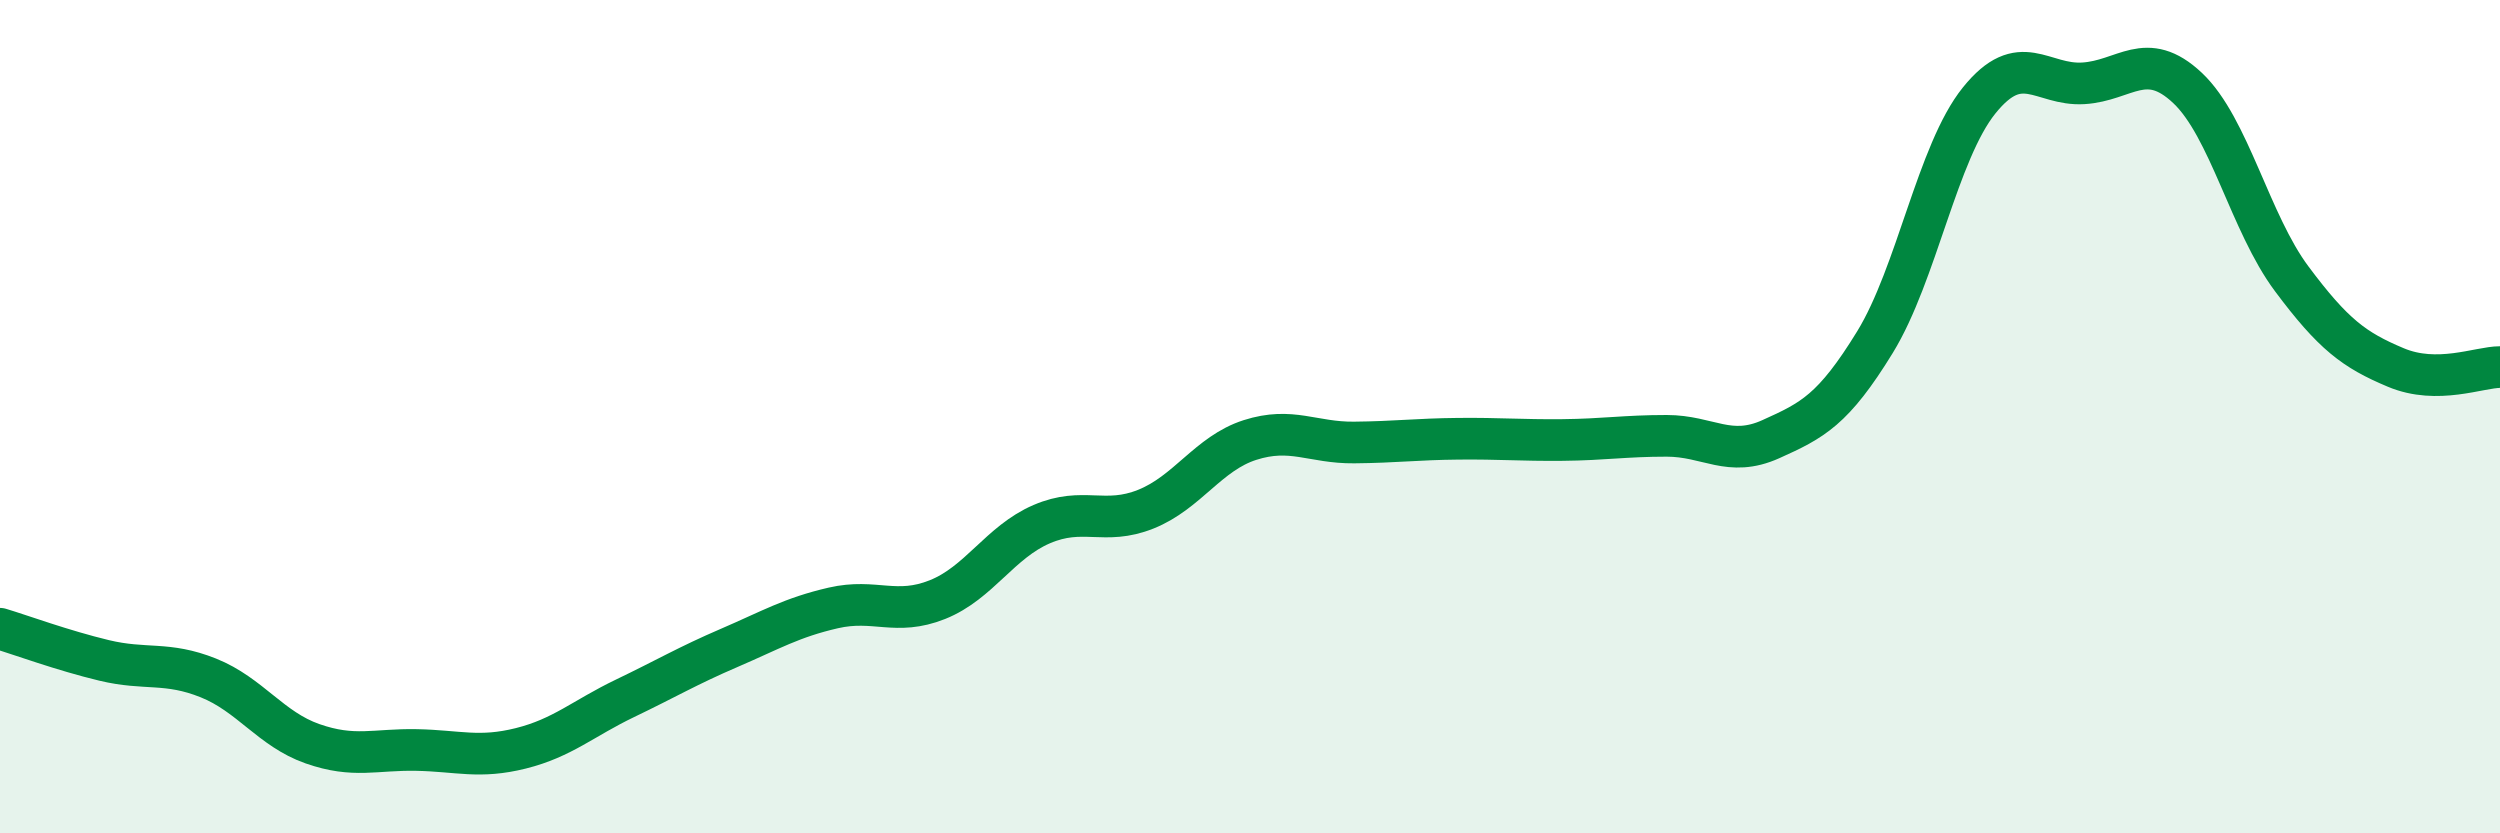
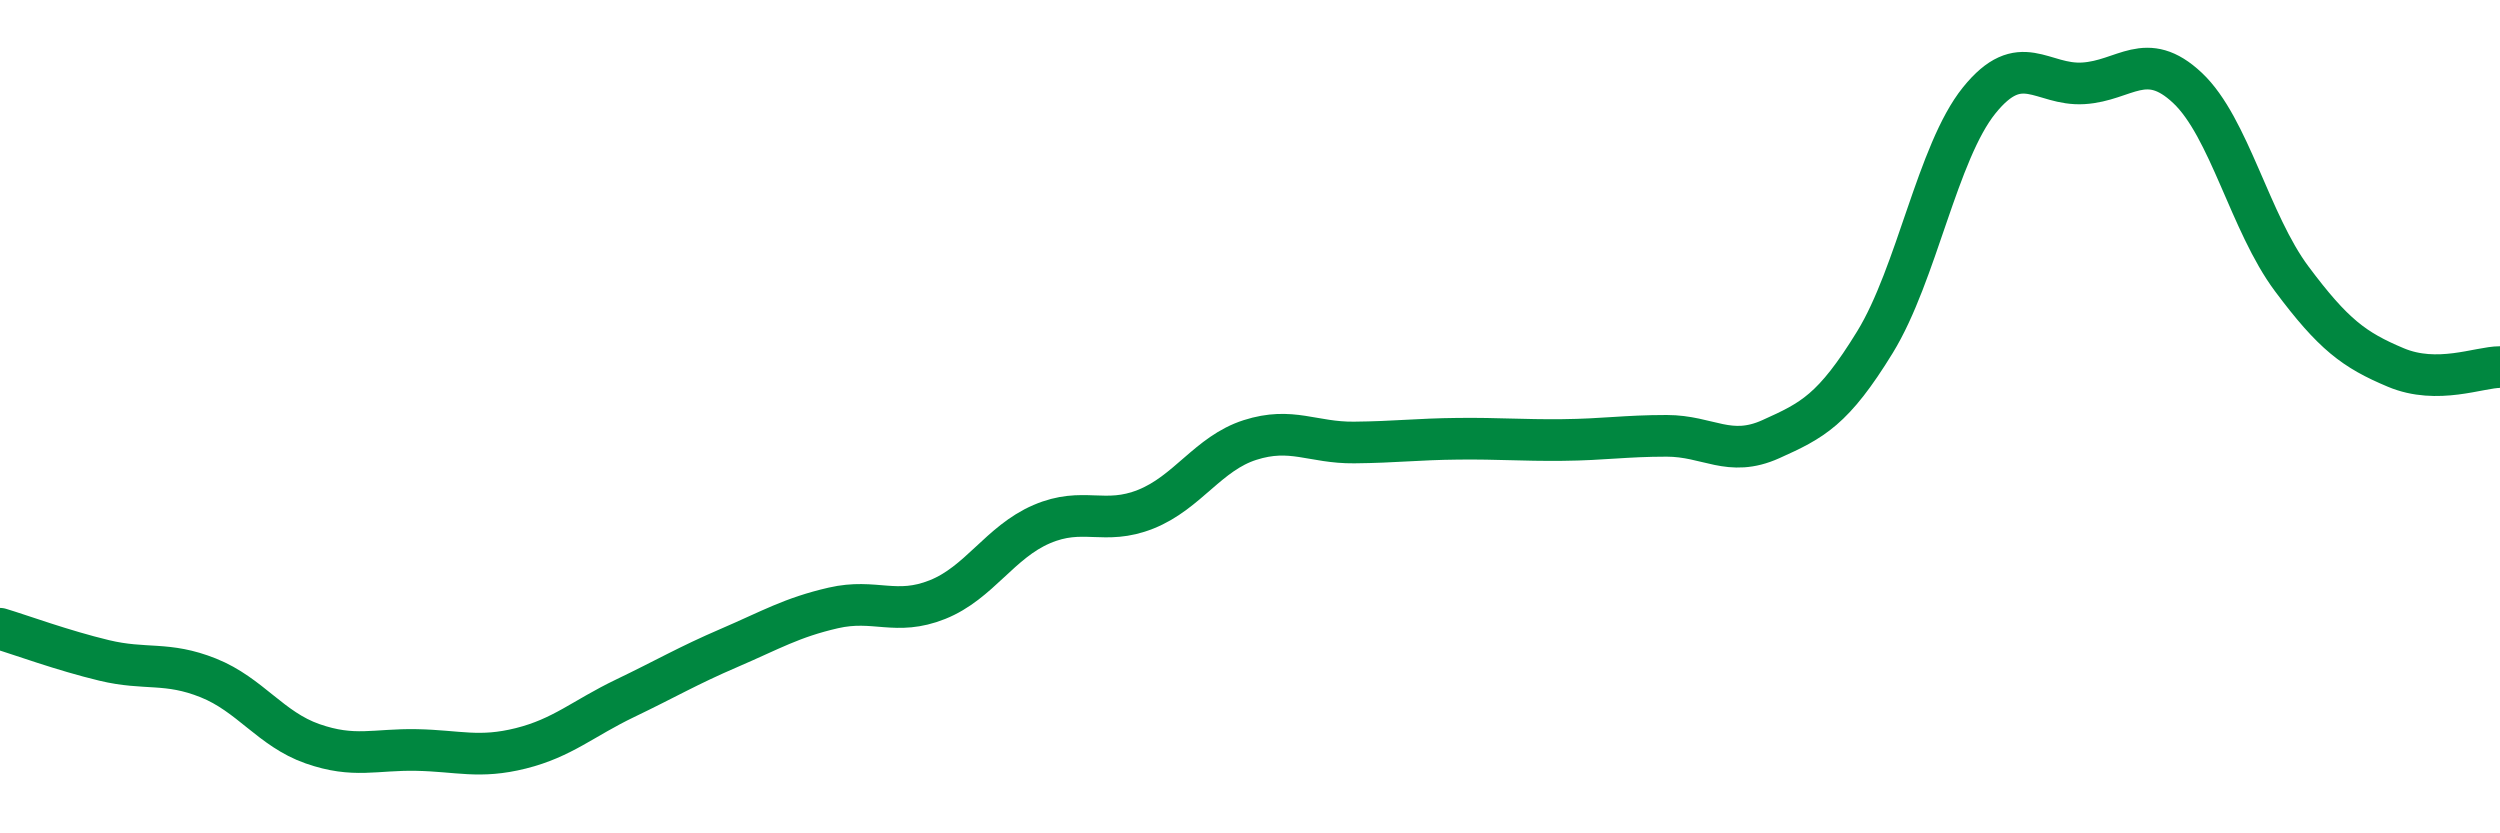
<svg xmlns="http://www.w3.org/2000/svg" width="60" height="20" viewBox="0 0 60 20">
-   <path d="M 0,15.09 C 0.5,15.24 1.5,15.61 2.5,15.85 C 3.5,16.09 4,15.87 5,16.27 C 6,16.67 6.5,17.5 7.5,17.85 C 8.5,18.2 9,17.98 10,18 C 11,18.02 11.5,18.21 12.5,17.96 C 13.5,17.71 14,17.24 15,16.76 C 16,16.28 16.5,15.98 17.5,15.55 C 18.5,15.12 19,14.82 20,14.59 C 21,14.36 21.5,14.79 22.5,14.39 C 23.5,13.99 24,13.01 25,12.58 C 26,12.15 26.5,12.62 27.5,12.22 C 28.5,11.82 29,10.88 30,10.56 C 31,10.24 31.5,10.63 32.5,10.62 C 33.5,10.61 34,10.54 35,10.53 C 36,10.52 36.5,10.57 37.5,10.56 C 38.5,10.55 39,10.46 40,10.46 C 41,10.46 41.5,10.99 42.5,10.54 C 43.5,10.09 44,9.84 45,8.21 C 46,6.58 46.5,3.65 47.5,2.41 C 48.5,1.17 49,2.06 50,2 C 51,1.94 51.5,1.17 52.5,2.11 C 53.5,3.05 54,5.35 55,6.69 C 56,8.03 56.5,8.4 57.5,8.82 C 58.5,9.24 59.5,8.81 60,8.81L60 20L0 20Z" fill="#008740" opacity="0.1" stroke-linecap="round" stroke-linejoin="round" />
  <path d="M 0,15.09 C 0.5,15.24 1.5,15.61 2.5,15.85 C 3.5,16.09 4,15.87 5,16.27 C 6,16.67 6.5,17.5 7.5,17.85 C 8.5,18.2 9,17.98 10,18 C 11,18.02 11.5,18.21 12.5,17.96 C 13.5,17.71 14,17.24 15,16.76 C 16,16.28 16.5,15.98 17.5,15.55 C 18.5,15.12 19,14.82 20,14.59 C 21,14.36 21.5,14.79 22.5,14.39 C 23.5,13.99 24,13.01 25,12.58 C 26,12.15 26.5,12.62 27.5,12.22 C 28.5,11.82 29,10.88 30,10.56 C 31,10.24 31.5,10.63 32.5,10.62 C 33.5,10.61 34,10.54 35,10.53 C 36,10.52 36.5,10.57 37.5,10.56 C 38.5,10.55 39,10.46 40,10.46 C 41,10.46 41.5,10.99 42.5,10.54 C 43.5,10.09 44,9.84 45,8.21 C 46,6.58 46.5,3.65 47.5,2.41 C 48.5,1.17 49,2.06 50,2 C 51,1.94 51.5,1.17 52.5,2.11 C 53.5,3.05 54,5.35 55,6.69 C 56,8.03 56.5,8.4 57.5,8.82 C 58.5,9.24 59.5,8.81 60,8.81" stroke="#008740" stroke-width="1" fill="none" stroke-linecap="round" stroke-linejoin="round" />
</svg>